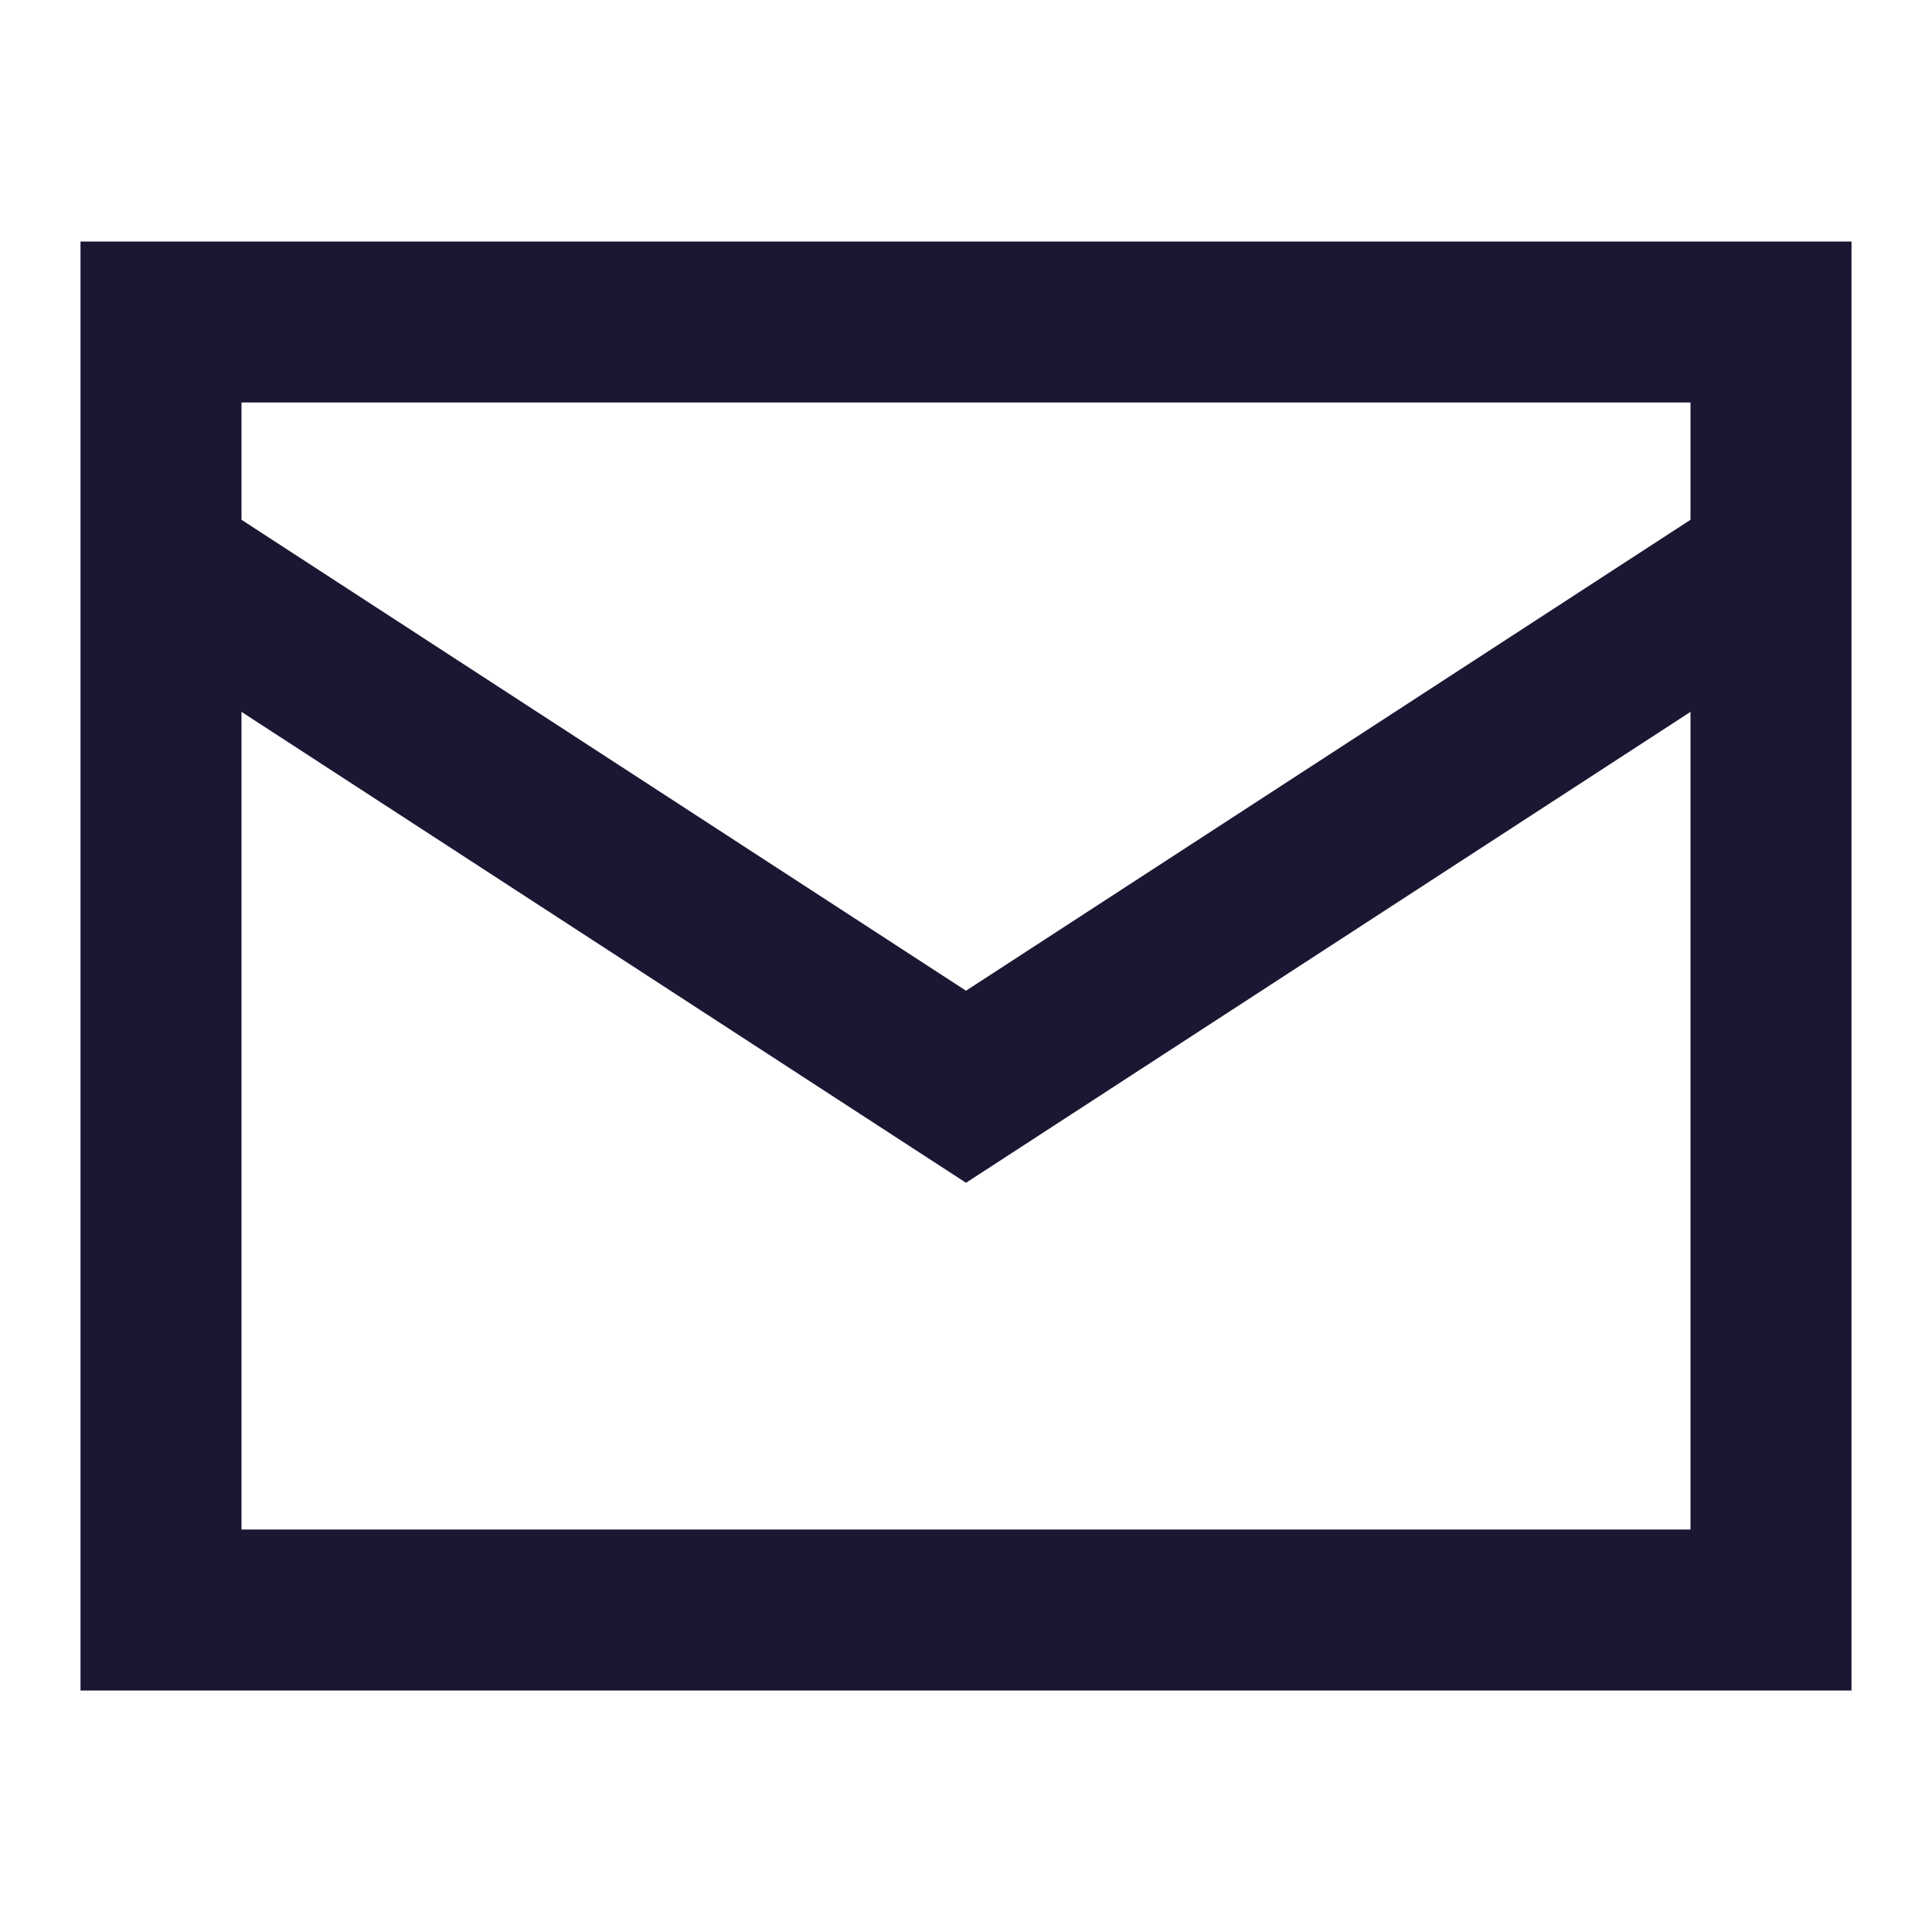
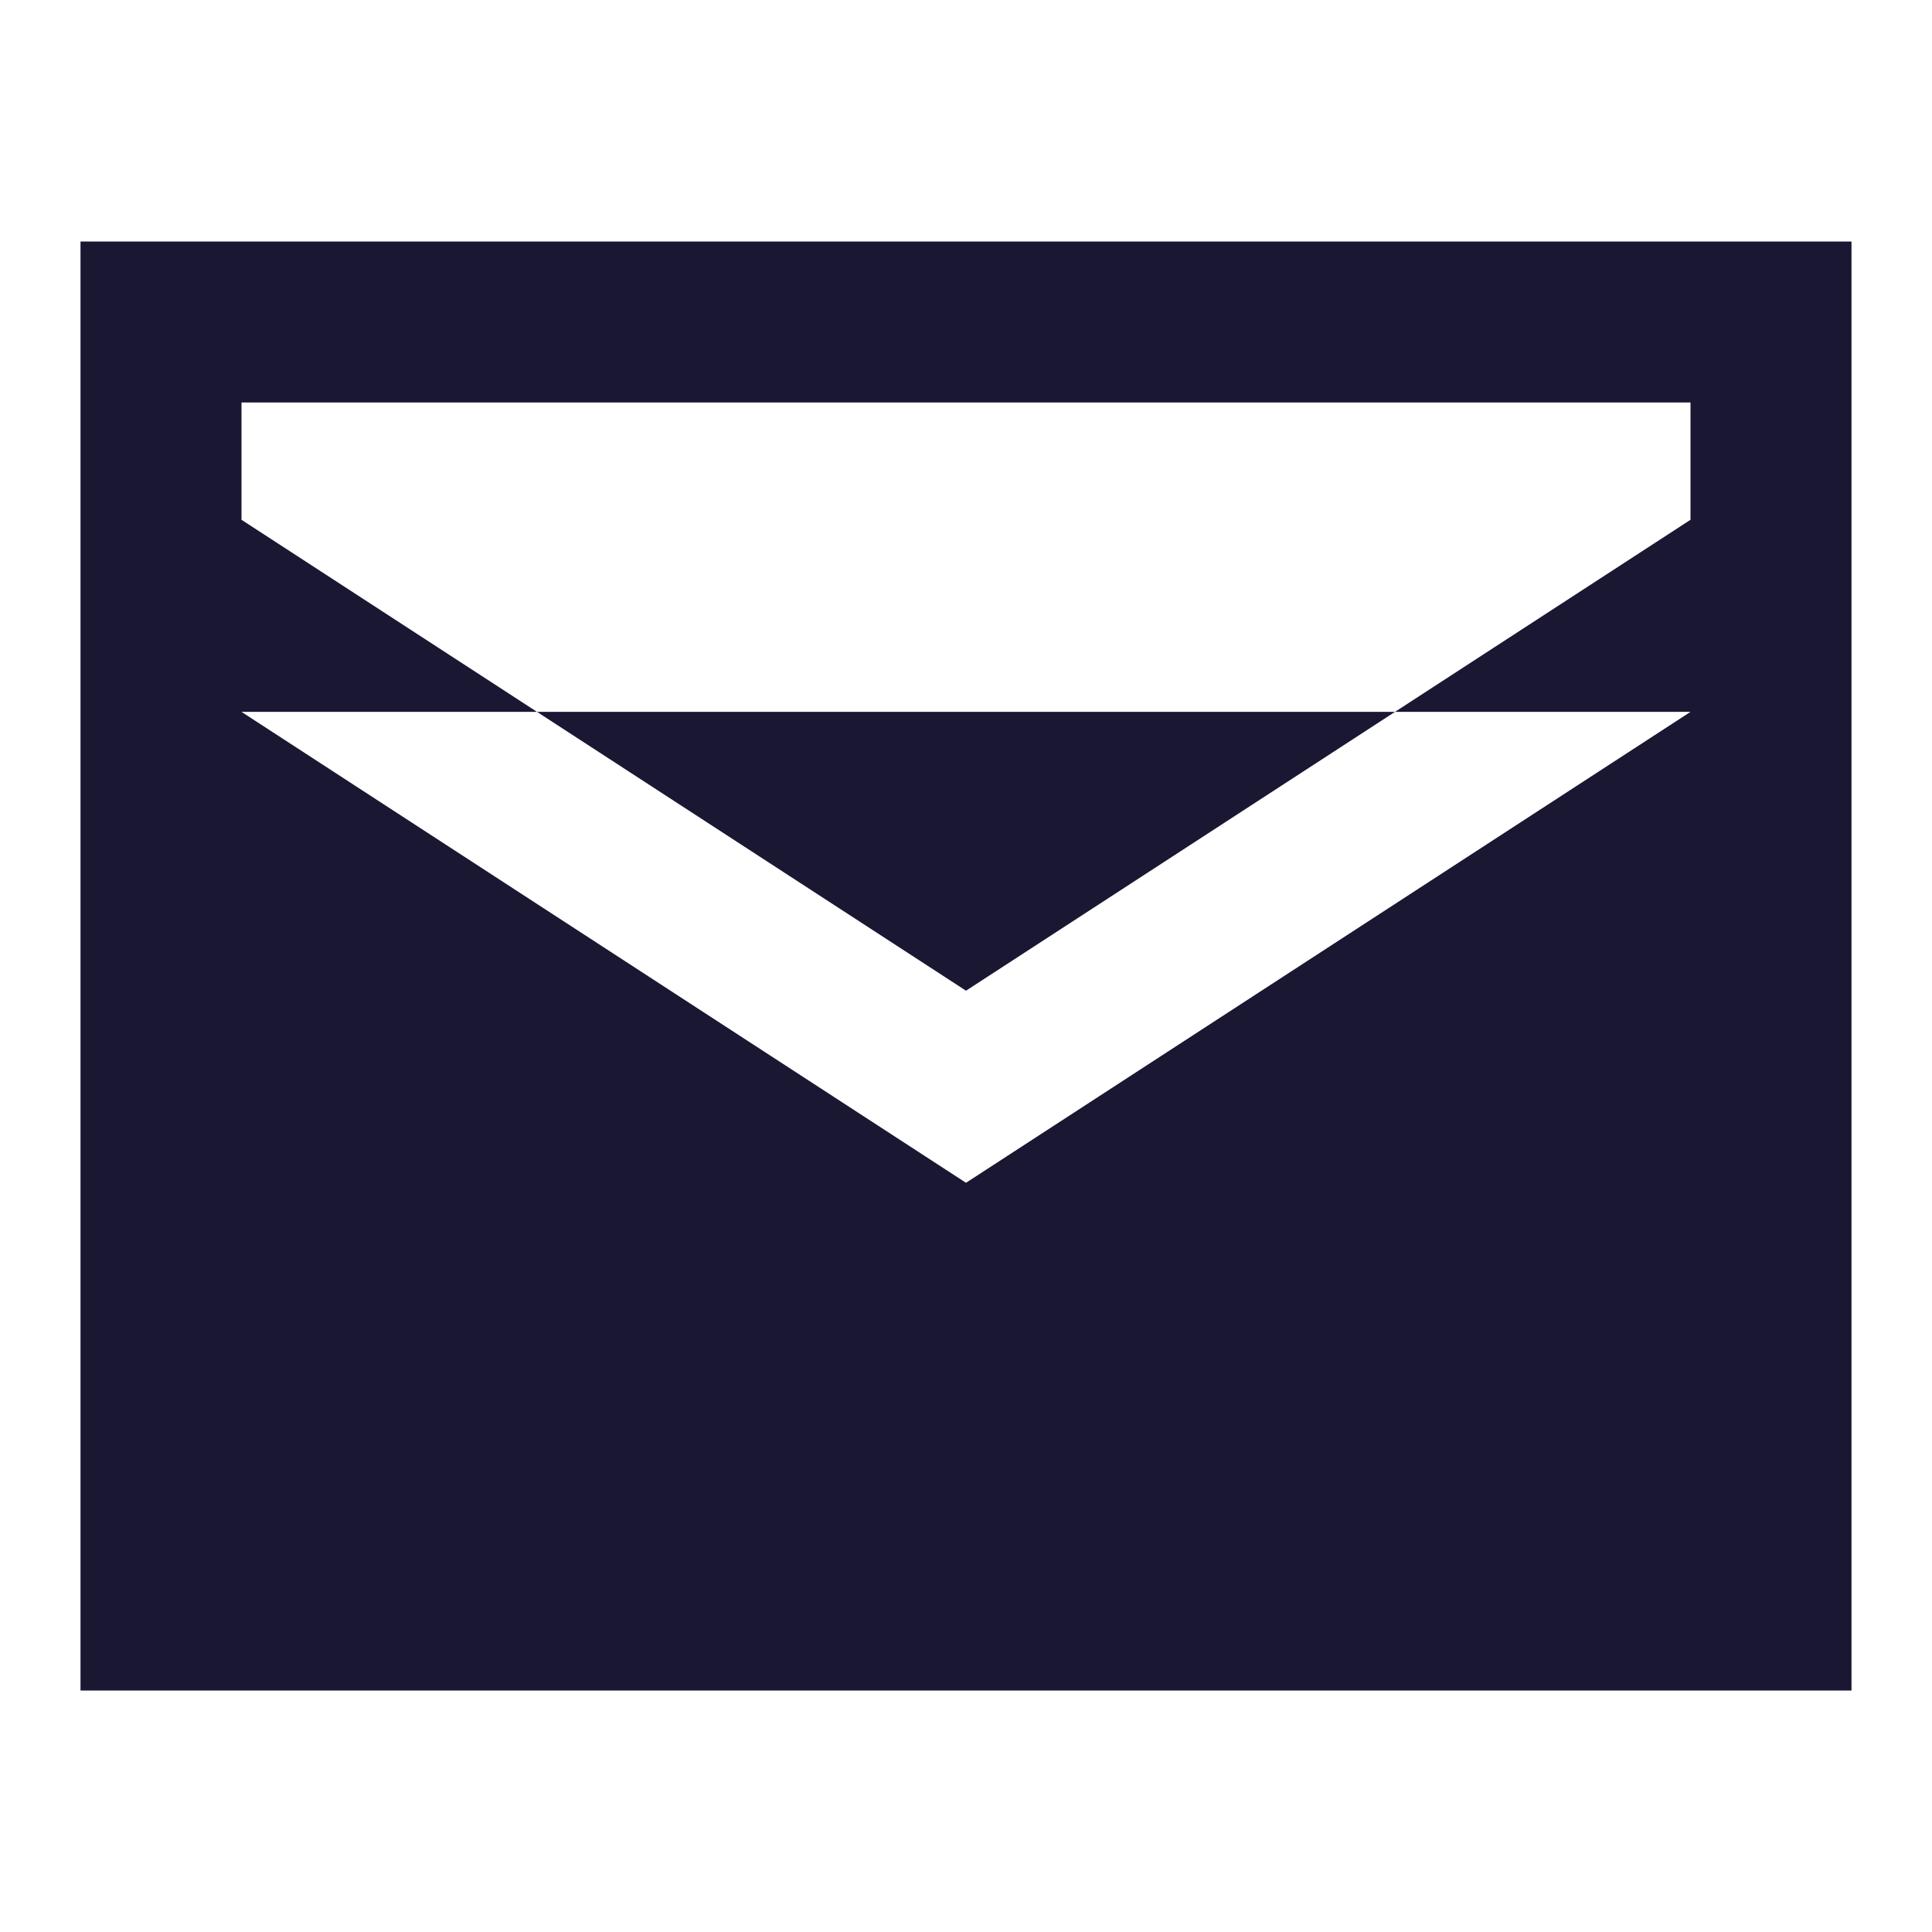
<svg xmlns="http://www.w3.org/2000/svg" width="24" height="24" viewBox="0 0 24 24" fill="none">
-   <path fill-rule="evenodd" clip-rule="evenodd" d="M1 3H23V21H1V3ZM3 5V6.457L12 12.307L21 6.457V5H3ZM21 8.843L12 14.693L3 8.843V19H21V8.843Z" fill="#1A1733" />
+   <path fill-rule="evenodd" clip-rule="evenodd" d="M1 3H23V21H1V3ZM3 5V6.457L12 12.307L21 6.457V5H3ZM21 8.843L12 14.693L3 8.843H21V8.843Z" fill="#1A1733" />
</svg>